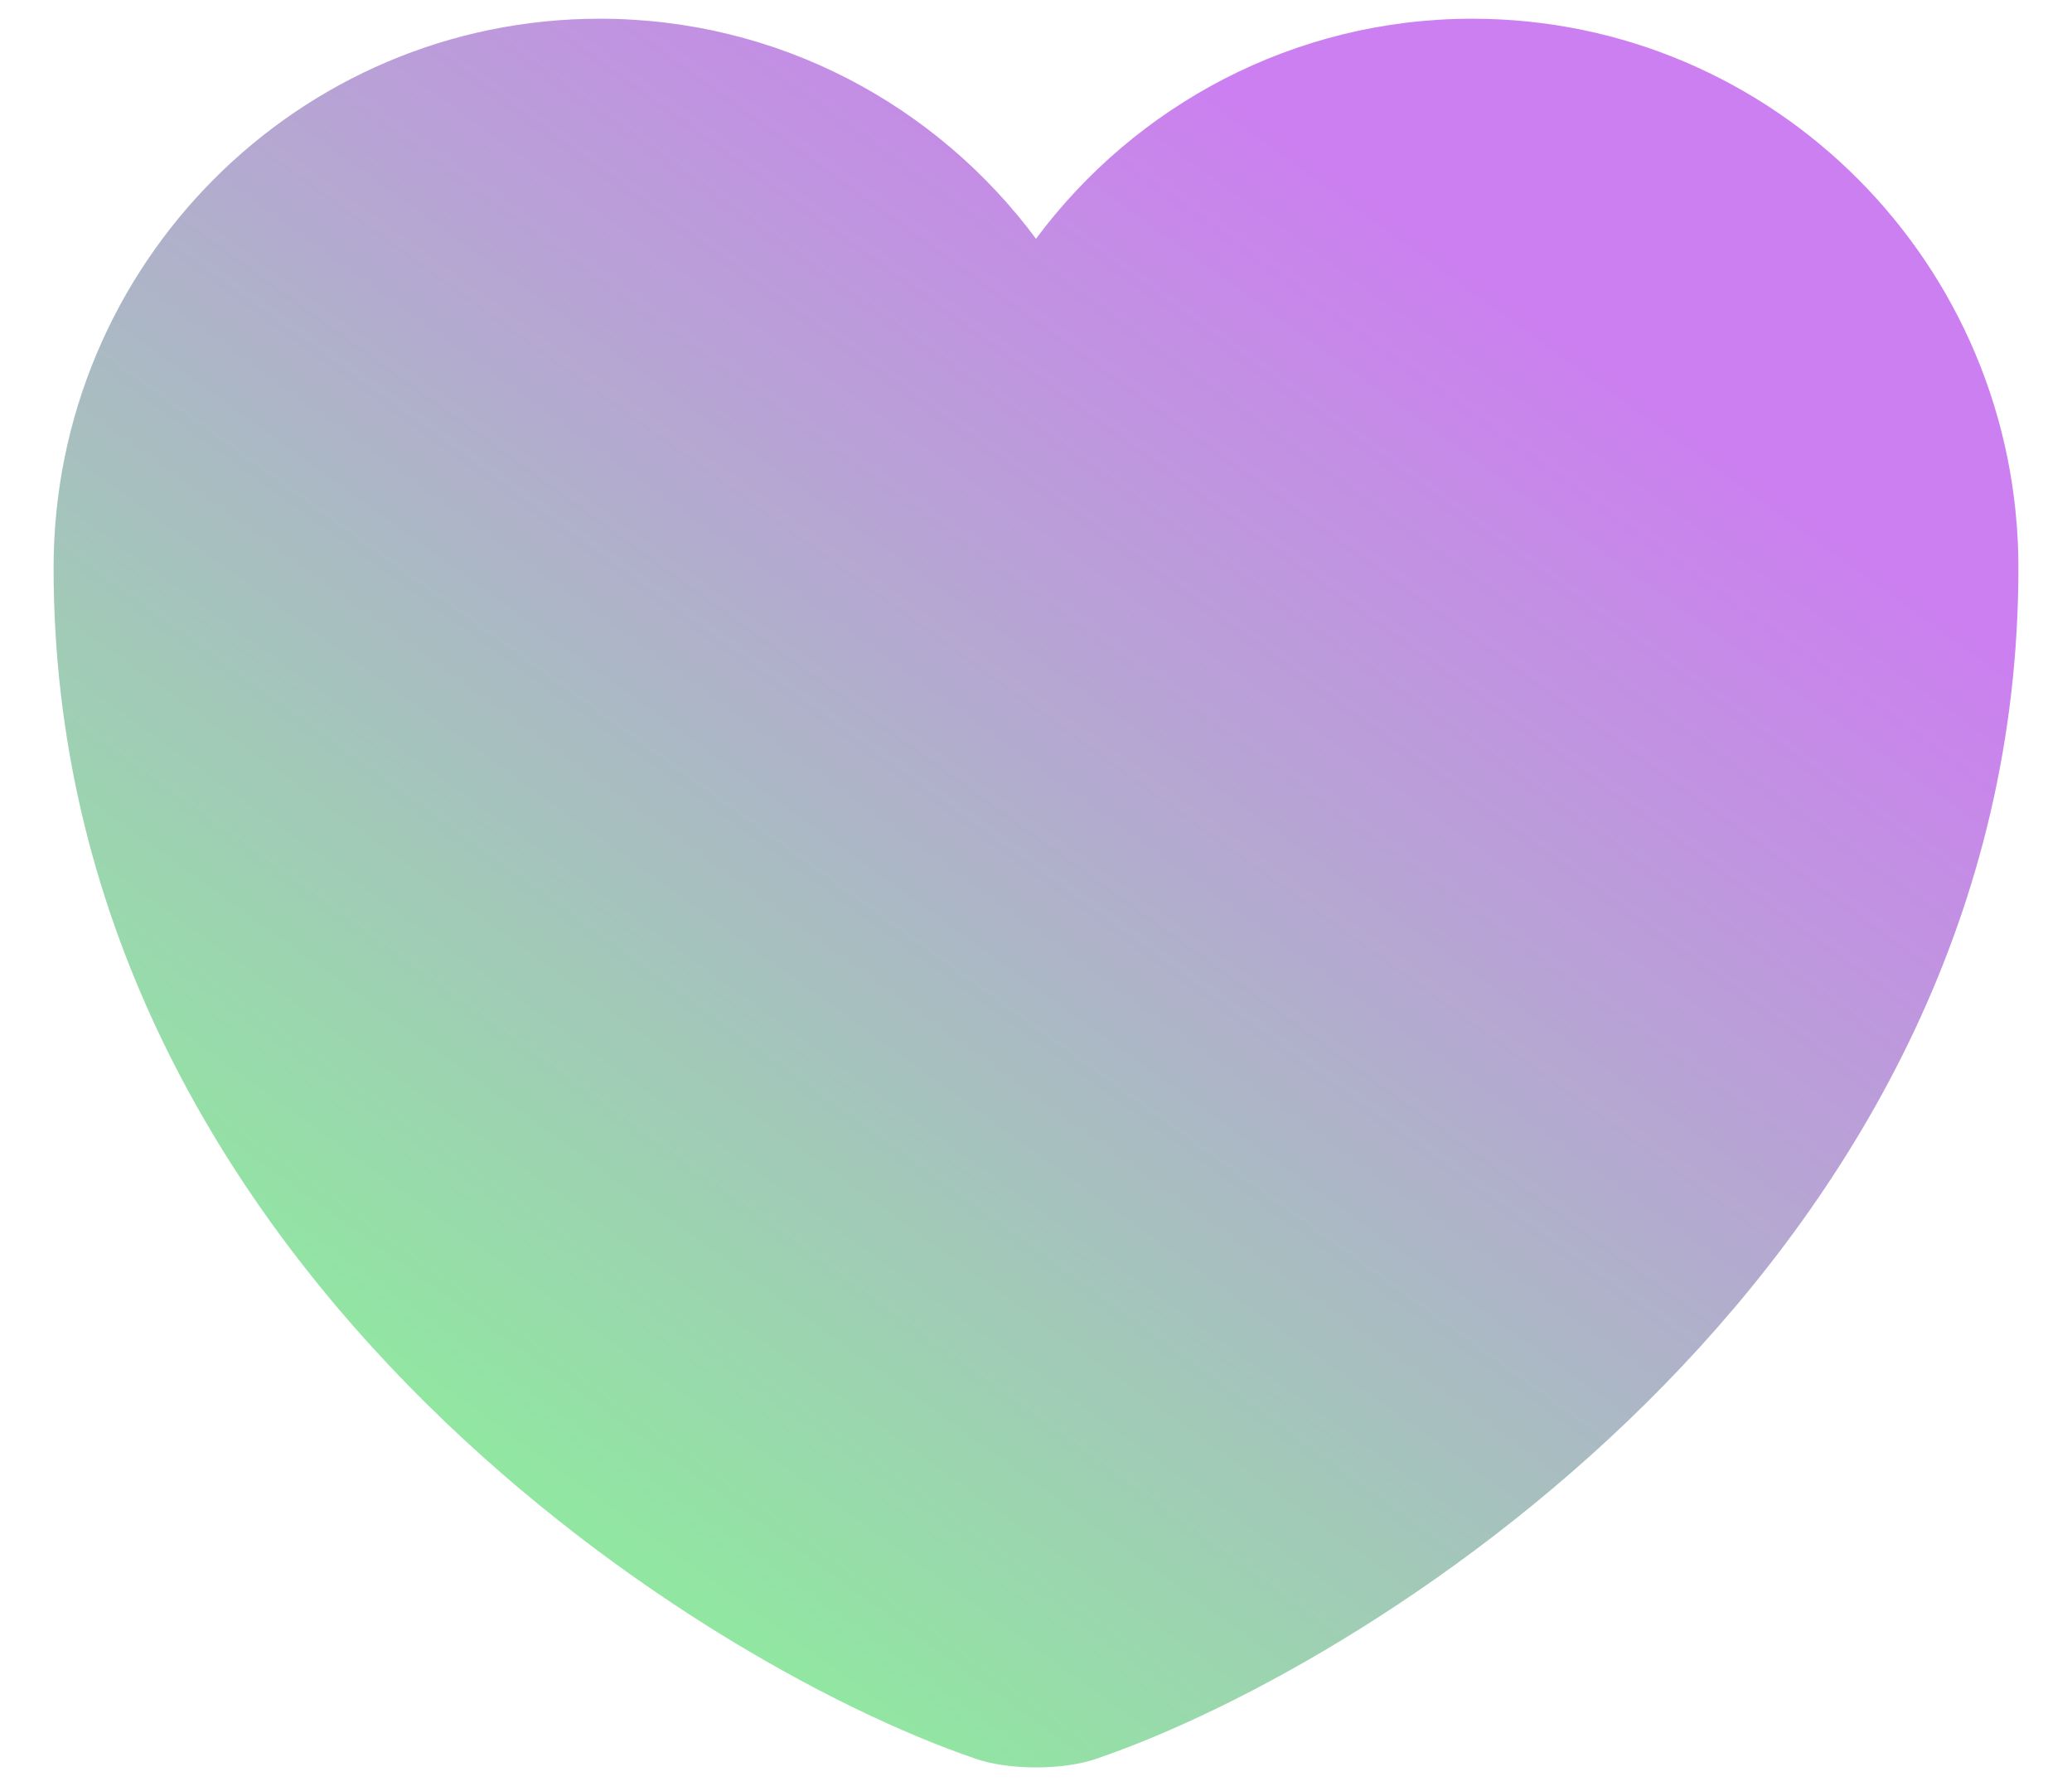
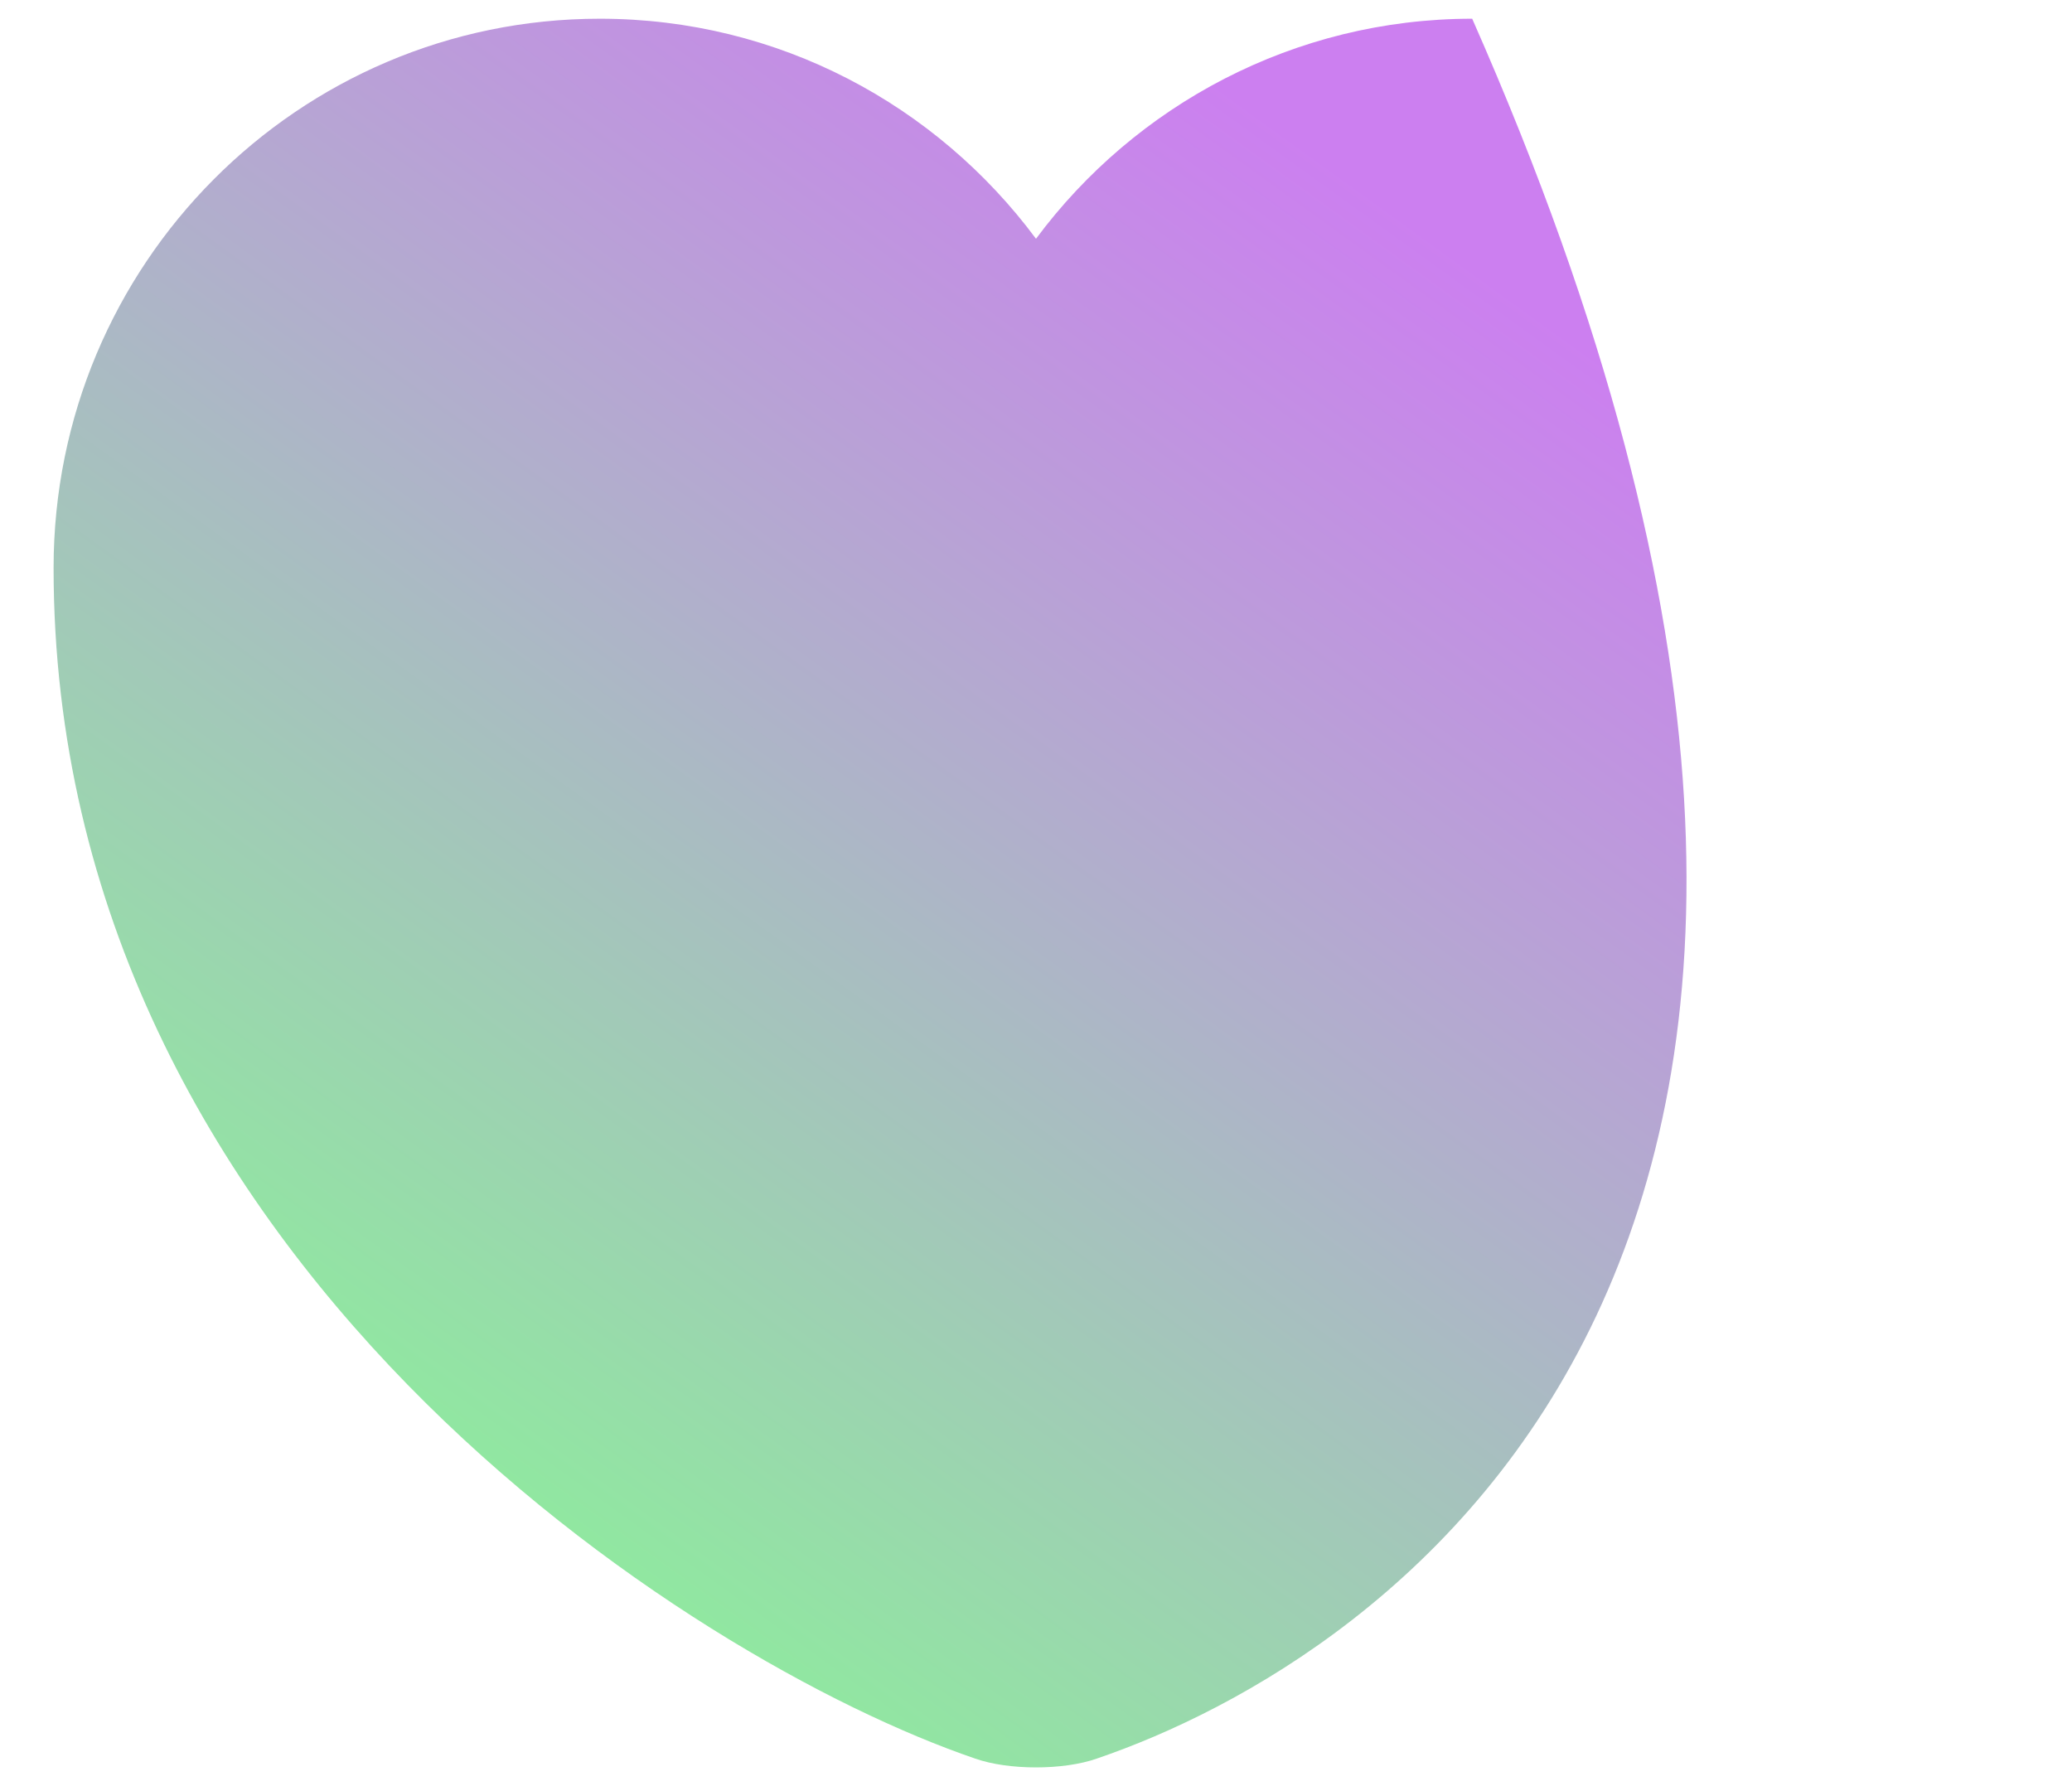
<svg xmlns="http://www.w3.org/2000/svg" width="29" height="25" viewBox="0 0 29 25" fill="none">
-   <path d="M15.352 24.614C14.885 24.779 14.115 24.779 13.648 24.614C9.66 23.252 0.75 17.574 0.75 7.949C0.75 3.7 4.174 0.262 8.395 0.262C10.898 0.262 13.111 1.472 14.5 3.342C15.889 1.472 18.116 0.262 20.605 0.262C24.826 0.262 28.25 3.7 28.25 7.949C28.25 17.574 19.34 23.252 15.352 24.614Z" fill="url(#paint0_linear_212_16)" />
+   <path d="M15.352 24.614C14.885 24.779 14.115 24.779 13.648 24.614C9.66 23.252 0.75 17.574 0.75 7.949C0.75 3.7 4.174 0.262 8.395 0.262C10.898 0.262 13.111 1.472 14.5 3.342C15.889 1.472 18.116 0.262 20.605 0.262C28.25 17.574 19.34 23.252 15.352 24.614Z" fill="url(#paint0_linear_212_16)" />
  <defs>
    <linearGradient id="paint0_linear_212_16" x1="-4.12" y1="18.747" x2="11.492" y2="-2.869" gradientUnits="userSpaceOnUse">
      <stop stop-color="#83FF8F" />
      <stop offset="1" stop-color="#CC7FF0" />
    </linearGradient>
  </defs>
</svg>